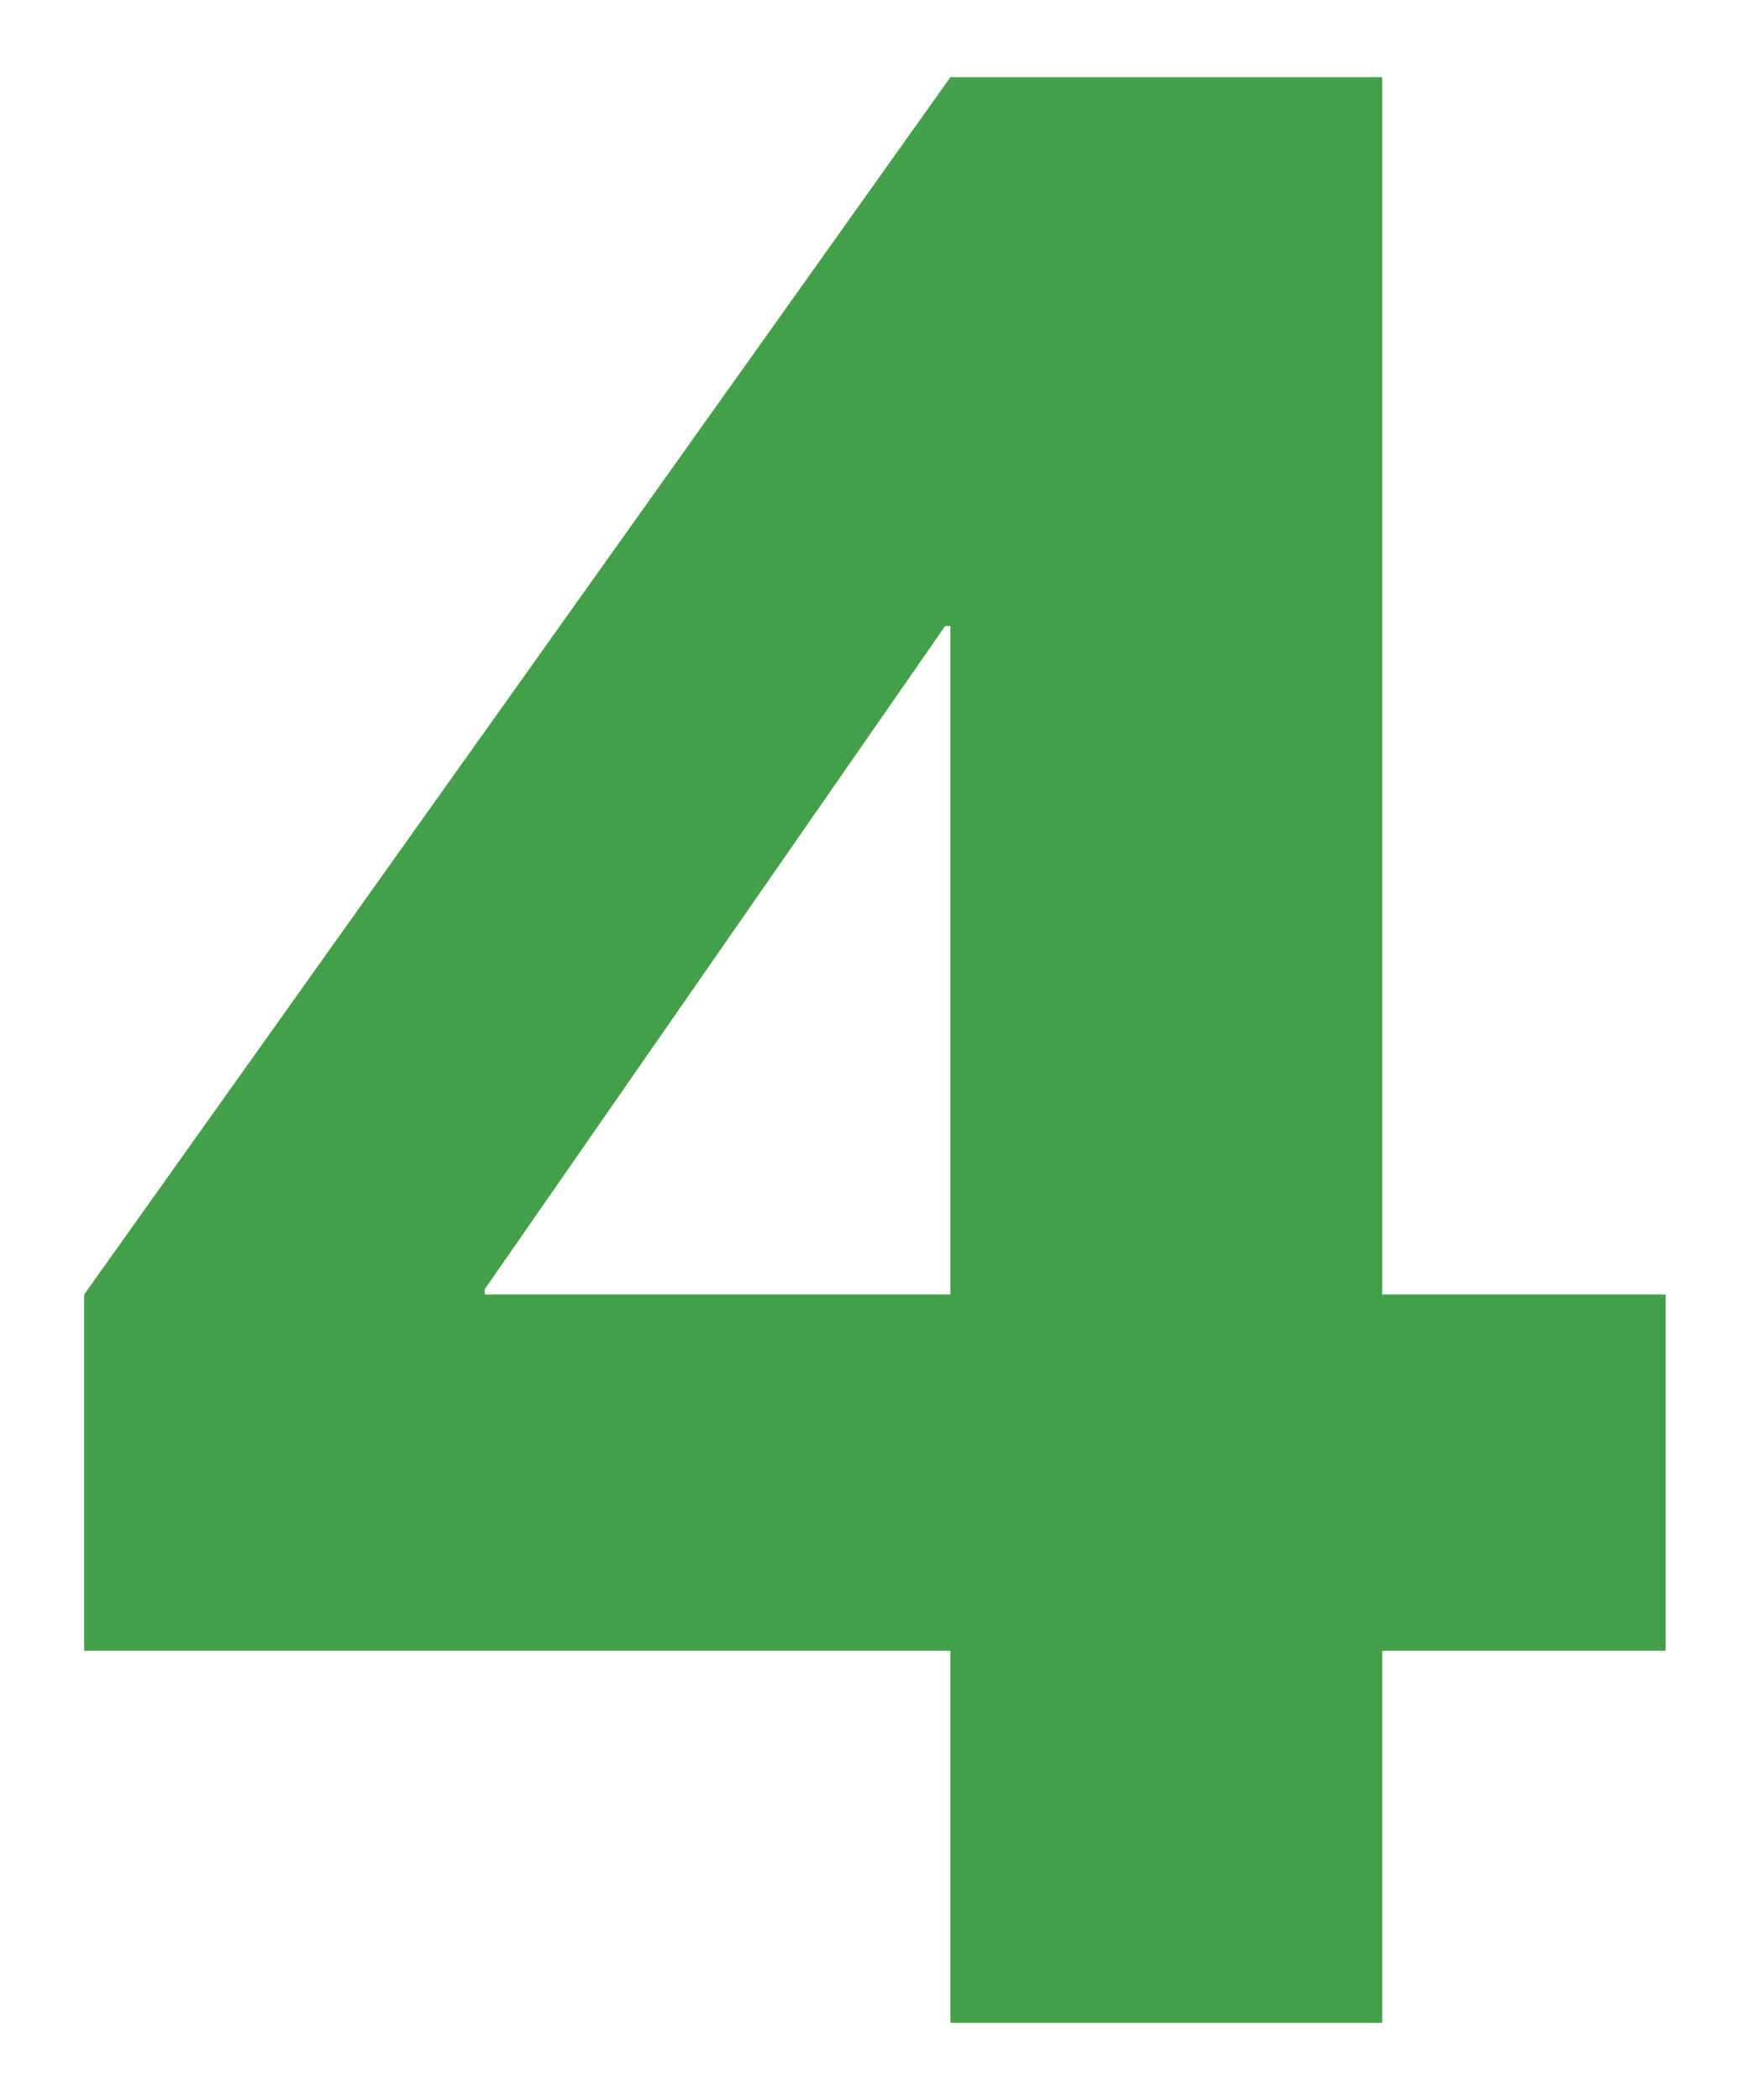
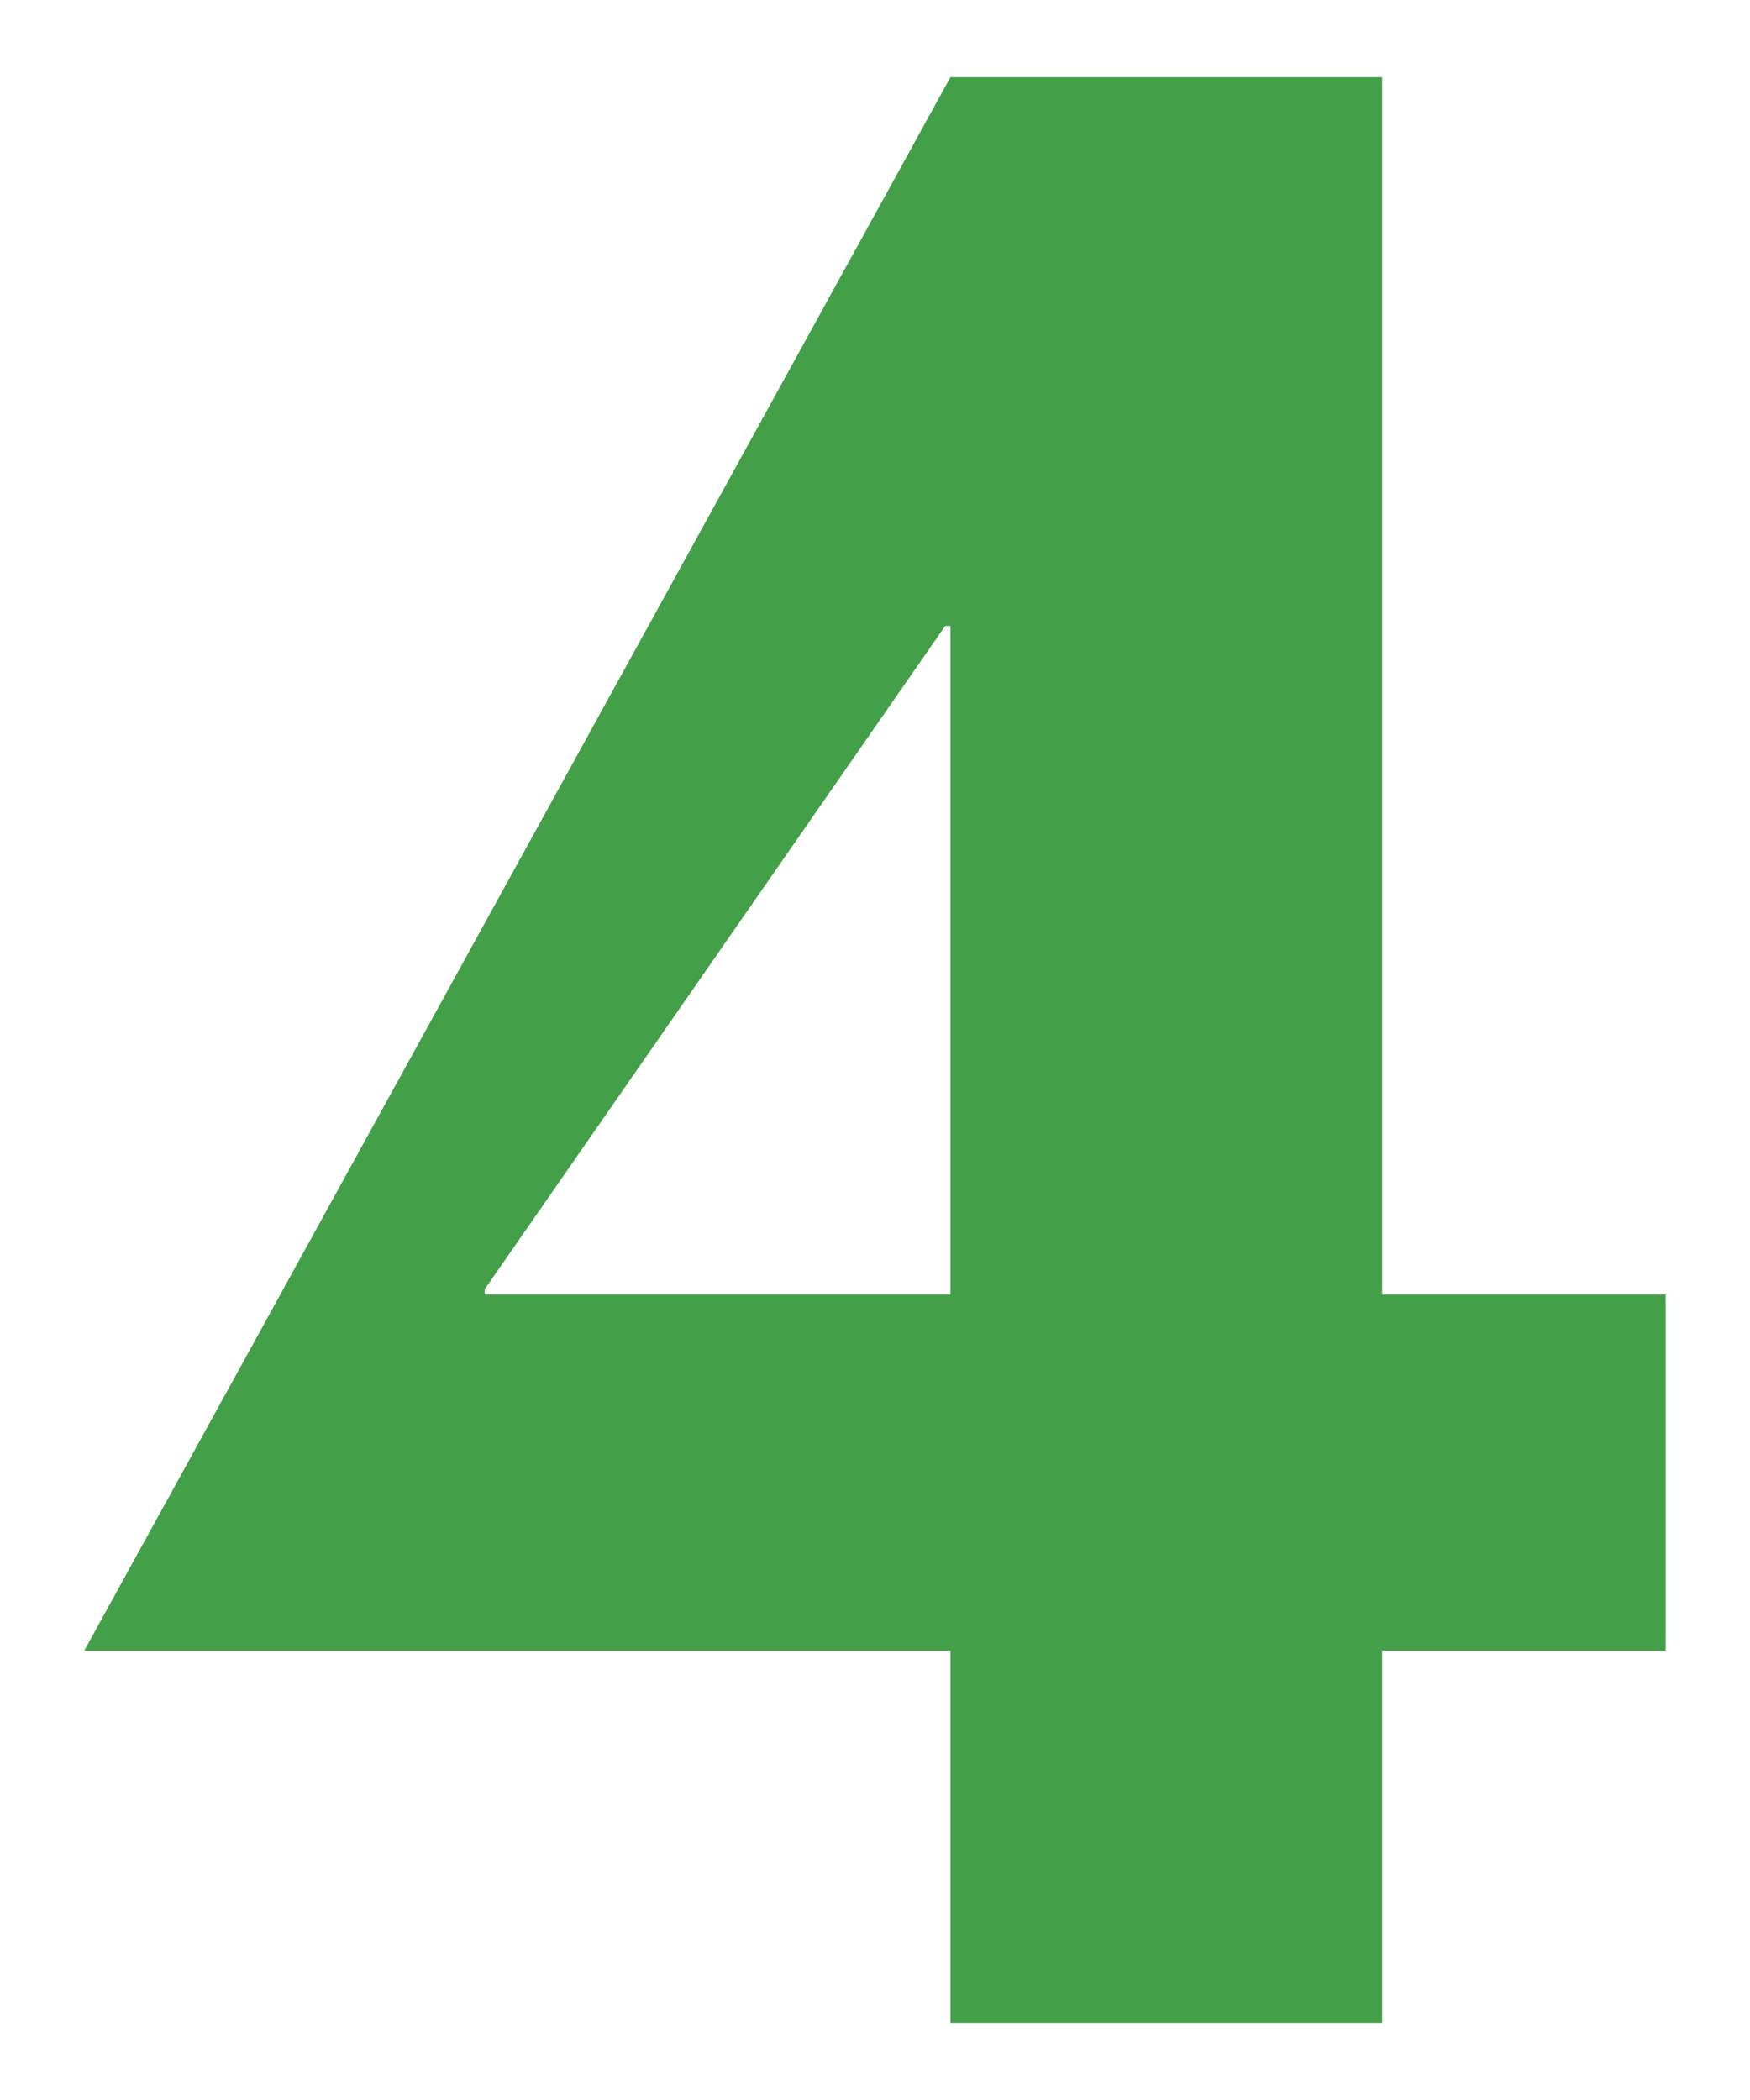
<svg xmlns="http://www.w3.org/2000/svg" id="_レイヤー_1" data-name="レイヤー 1" viewBox="0 0 100 120">
  <defs>
    <style>
      .cls-1 {
        fill: #44a048;
      }
    </style>
  </defs>
-   <path class="cls-1" d="M78.98,73.97h16.2v20.36h-16.2v21.26h-24.67v-21.26H4.81v-20.36L54.31,4.41h24.67v69.56ZM54.31,73.97v-38.2h-.3l-26.31,37.9v.3h26.61Z" />
+   <path class="cls-1" d="M78.98,73.97h16.2v20.36h-16.2v21.26h-24.67v-21.26H4.81L54.31,4.41h24.67v69.56ZM54.31,73.97v-38.2h-.3l-26.31,37.9v.3h26.61Z" />
</svg>